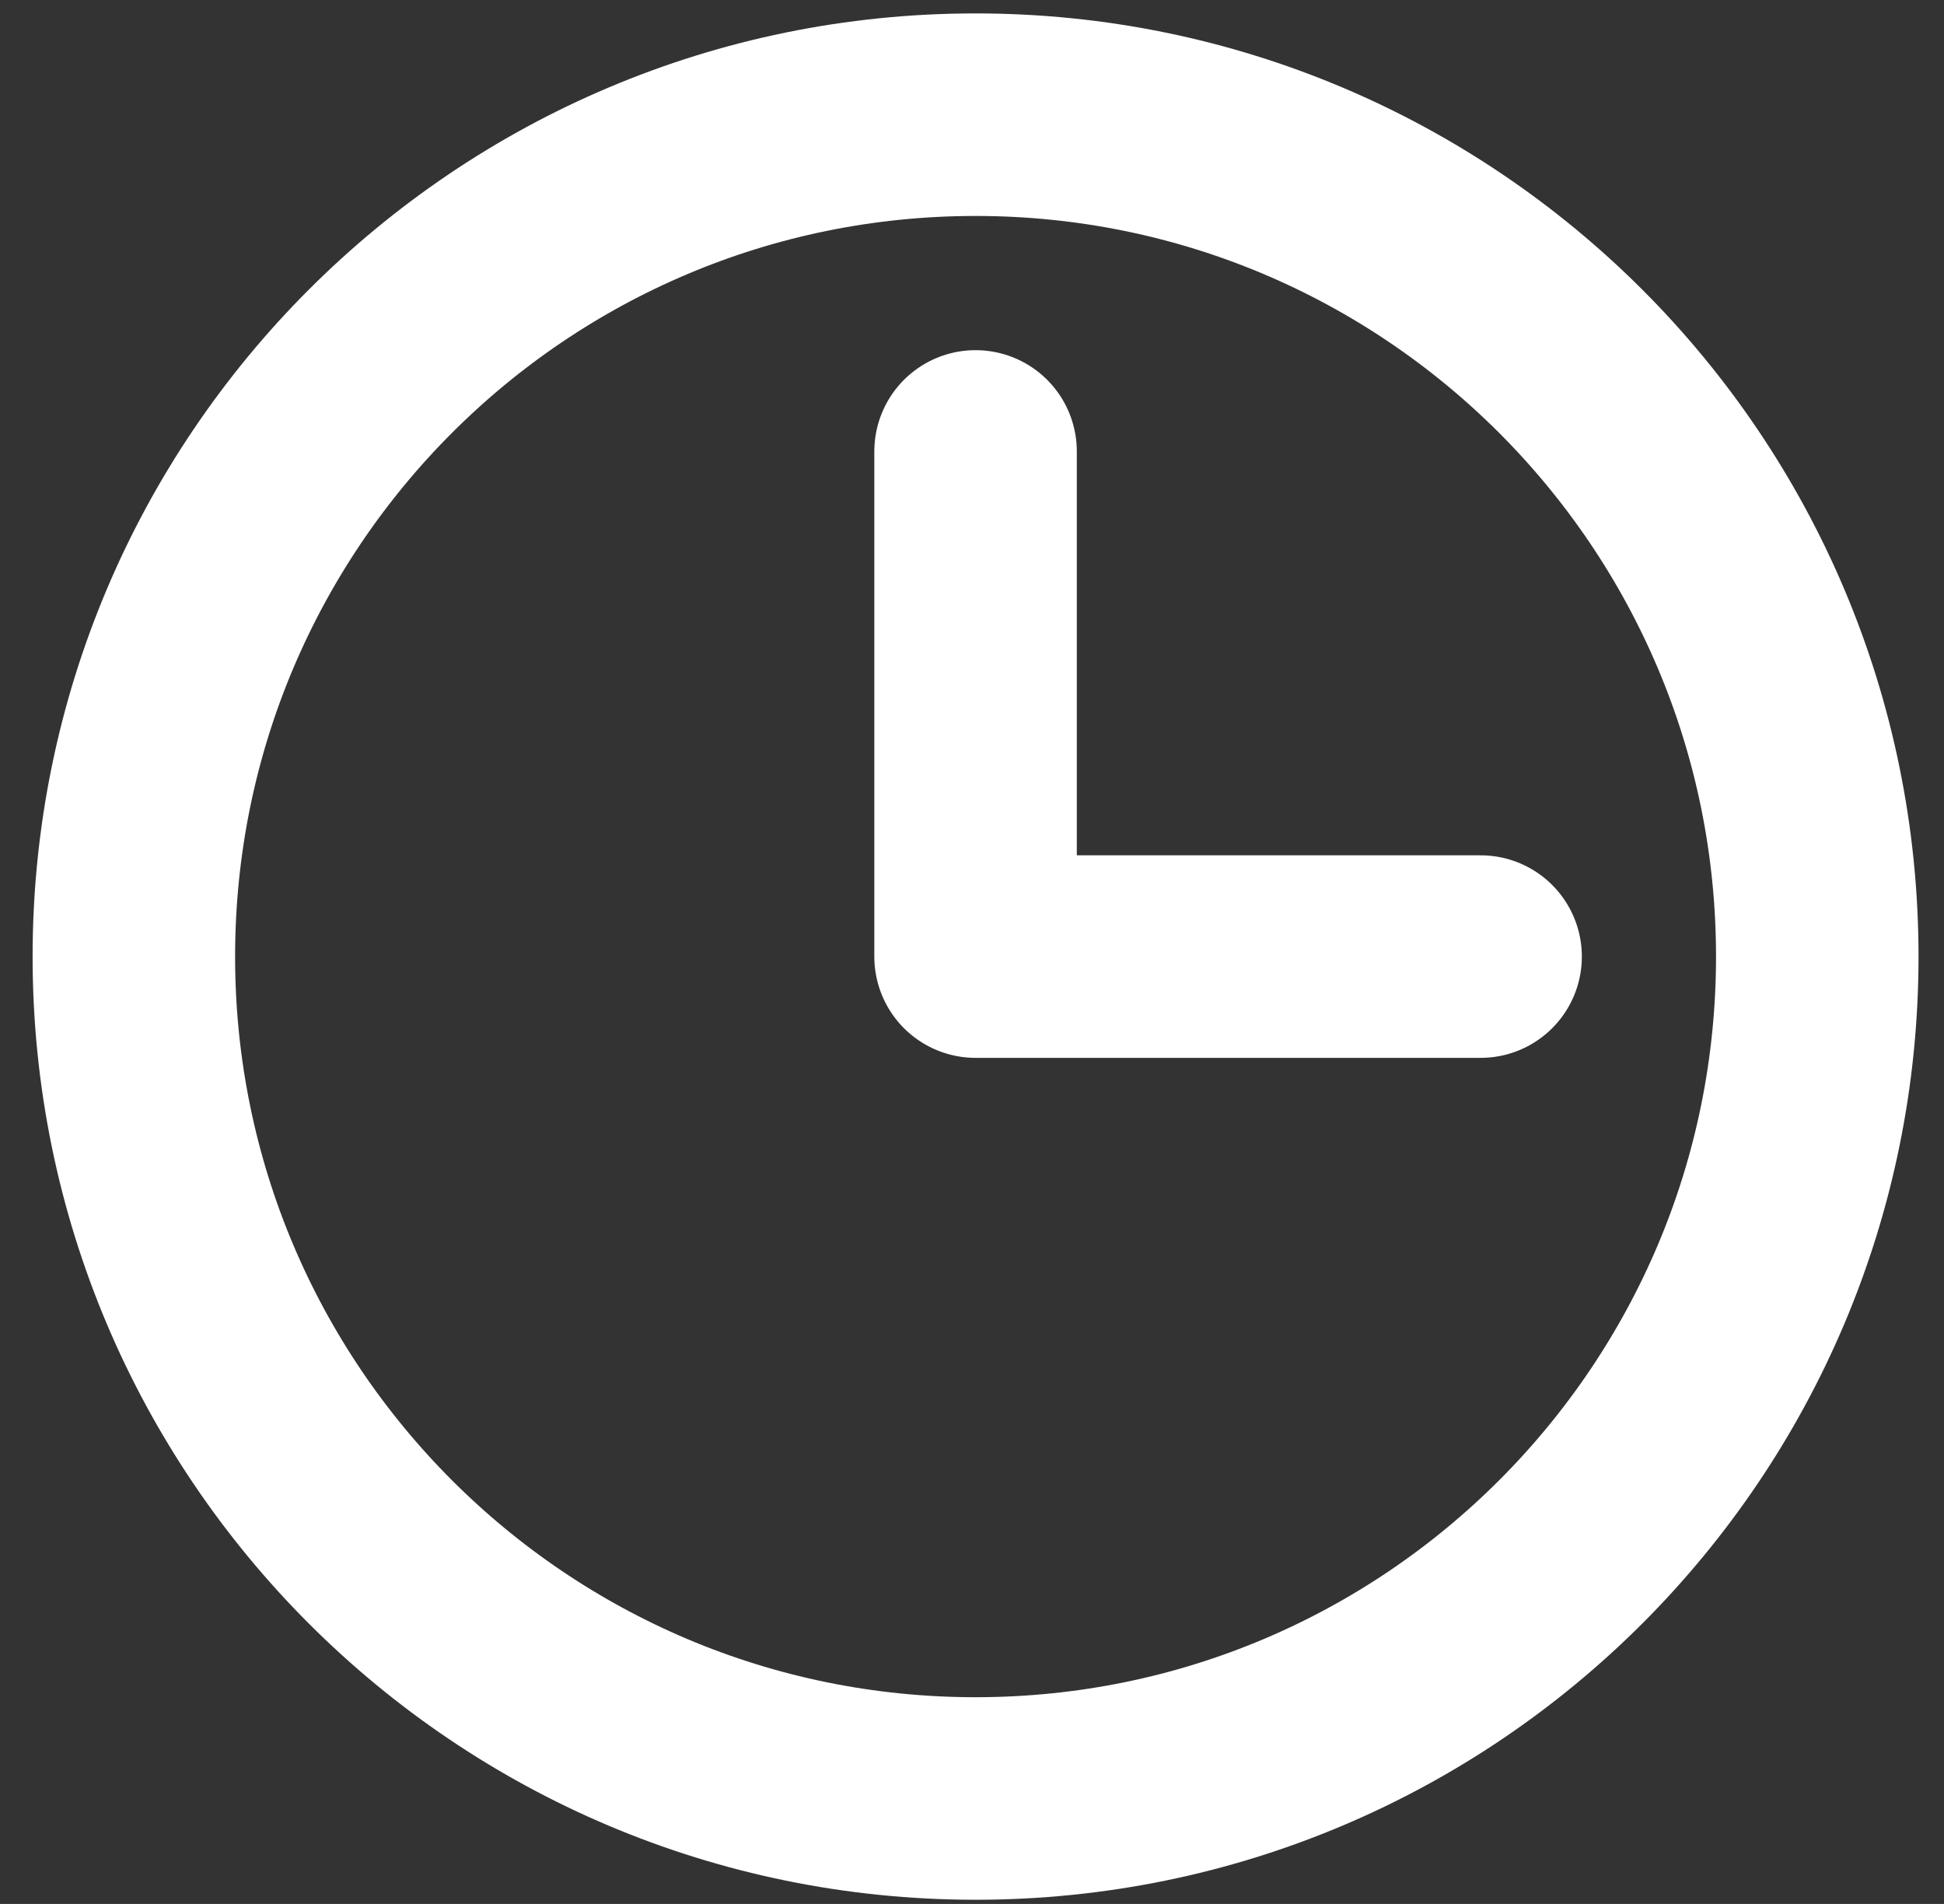
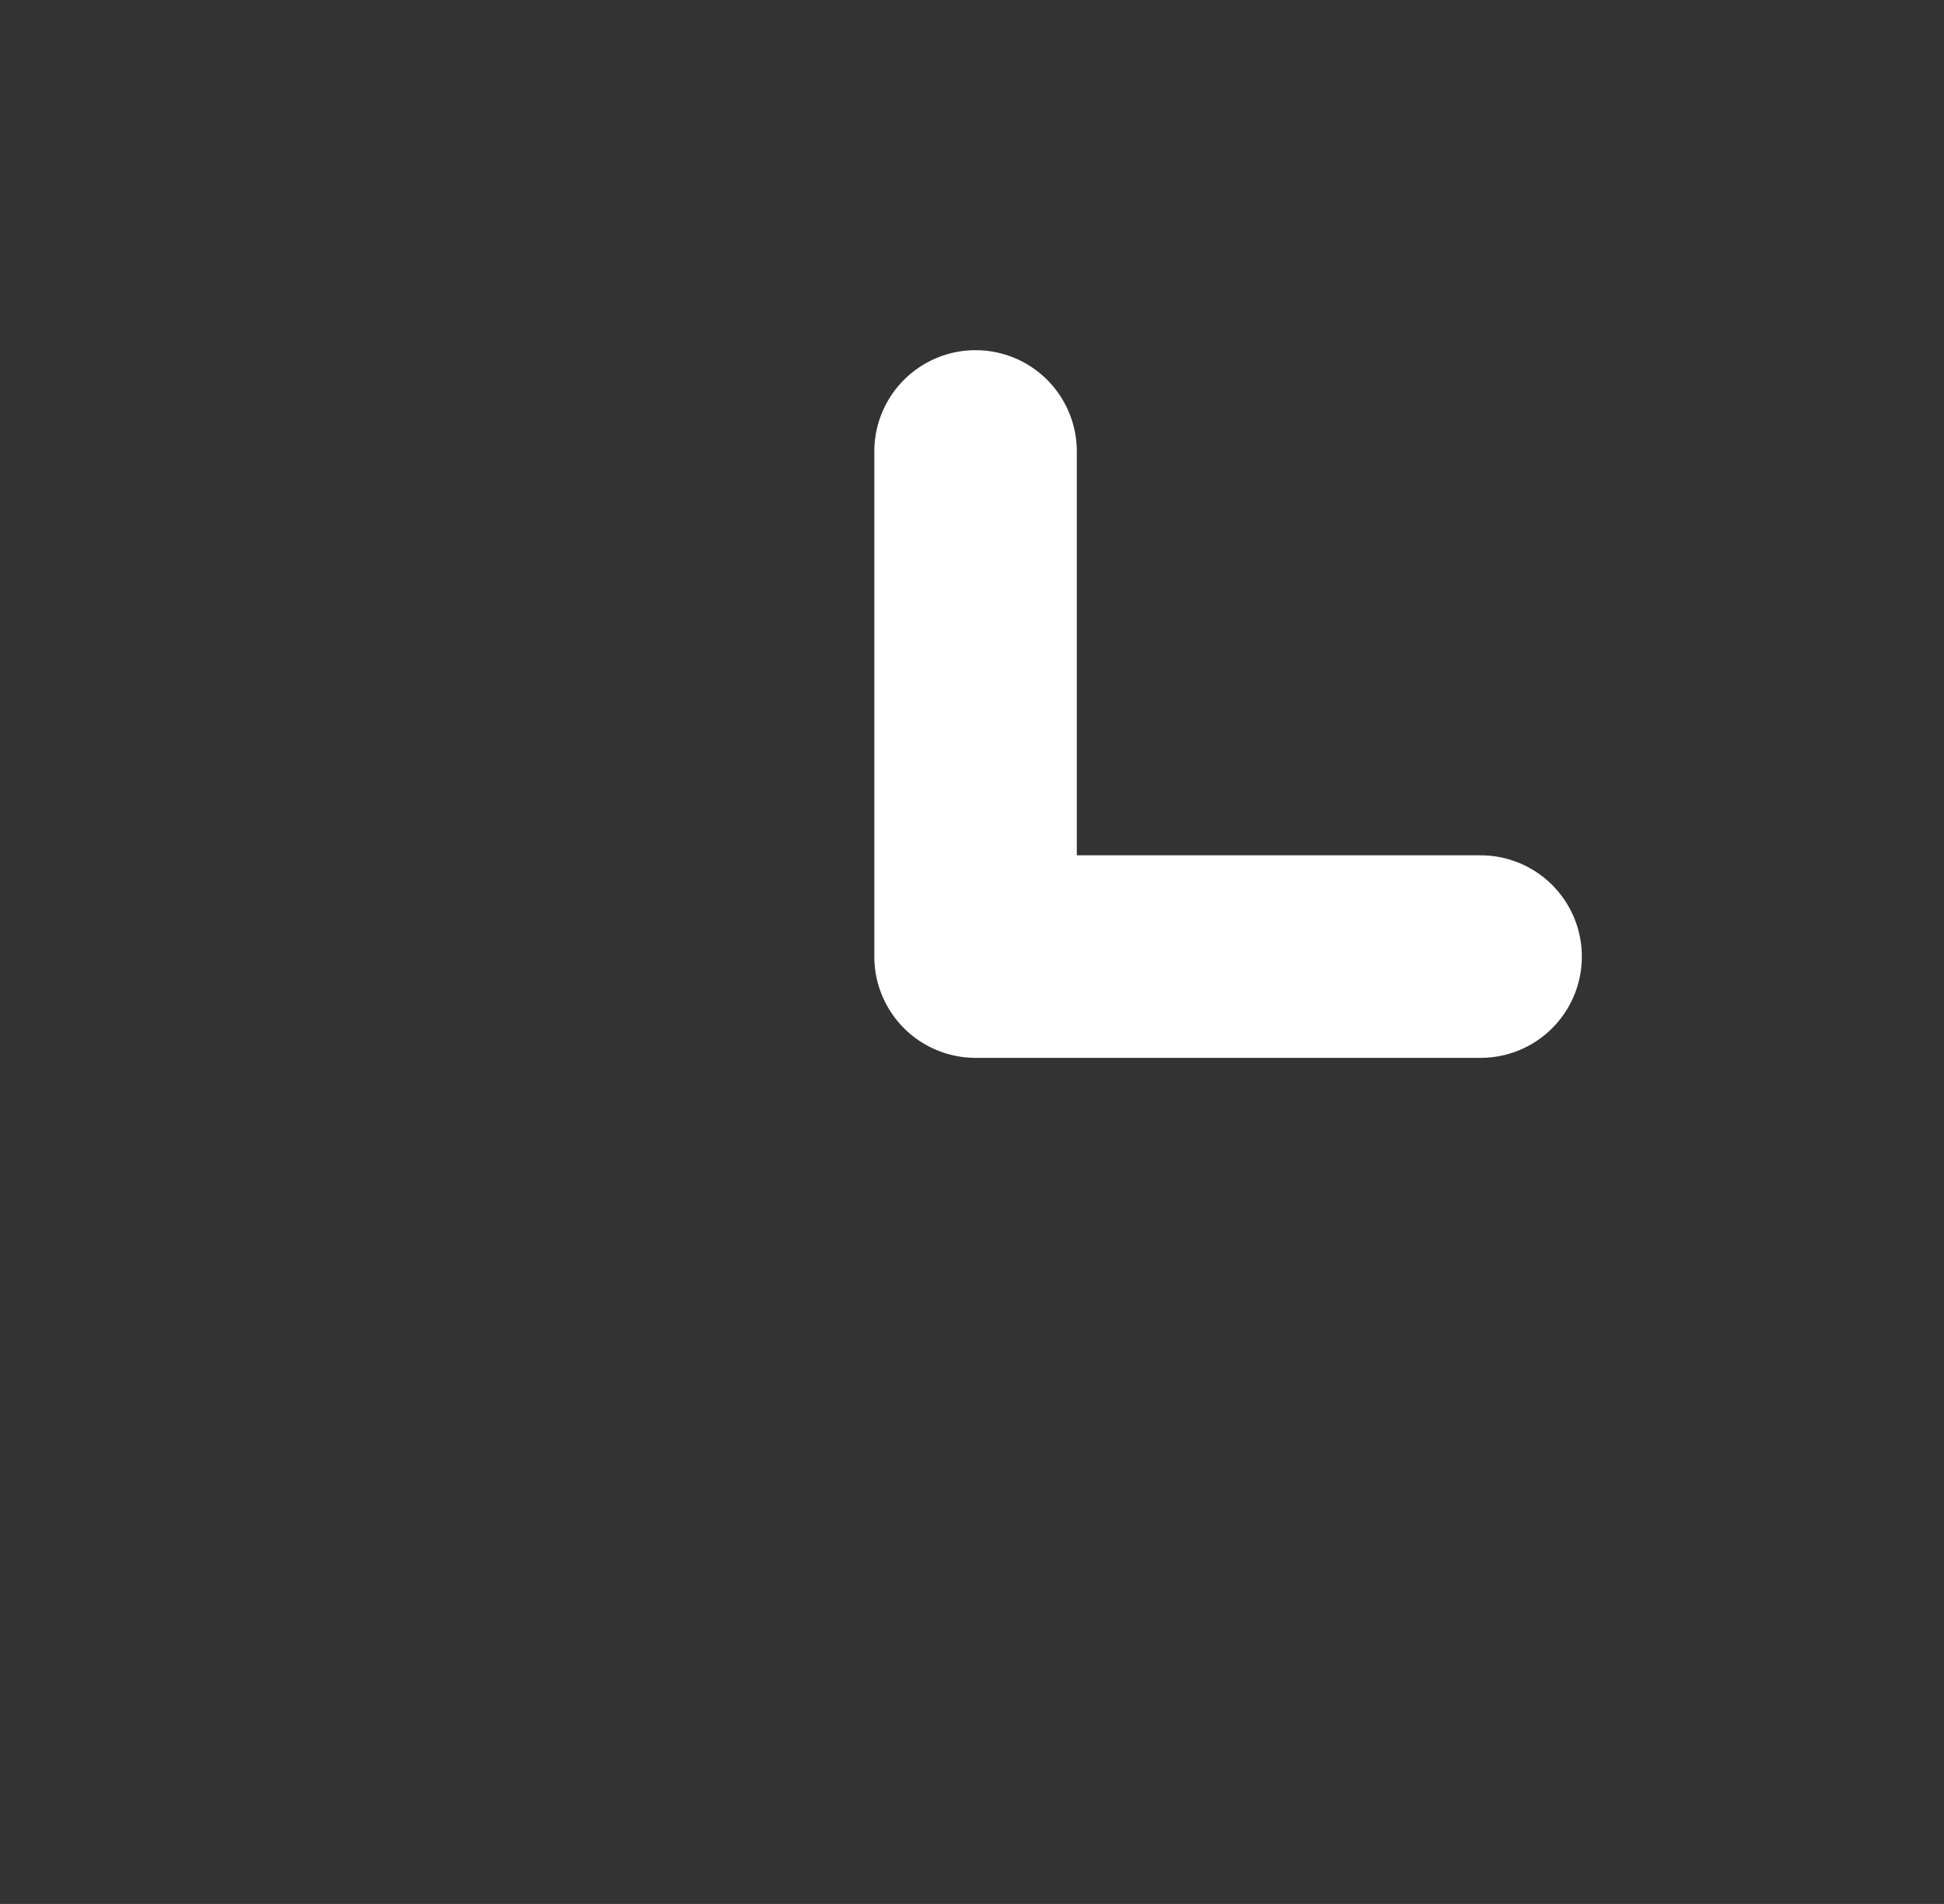
<svg xmlns="http://www.w3.org/2000/svg" width="48" height="47" viewBox="0 0 48 47" fill="none">
  <rect x="0" y="0" width="48" height="47" fill="#333333" stroke="none" />
  <path d="M24.088 11.144V23.614H36.558" stroke="white" stroke-width="5" stroke-linecap="round" stroke-linejoin="round" />
-   <path d="M24.088 44.397C35.566 44.397 44.871 35.092 44.871 23.614C44.871 12.136 35.566 2.831 24.088 2.831C12.61 2.831 3.305 12.136 3.305 23.614C3.305 35.092 12.61 44.397 24.088 44.397Z" stroke="white" stroke-width="5" stroke-linecap="round" stroke-linejoin="round" />
</svg>